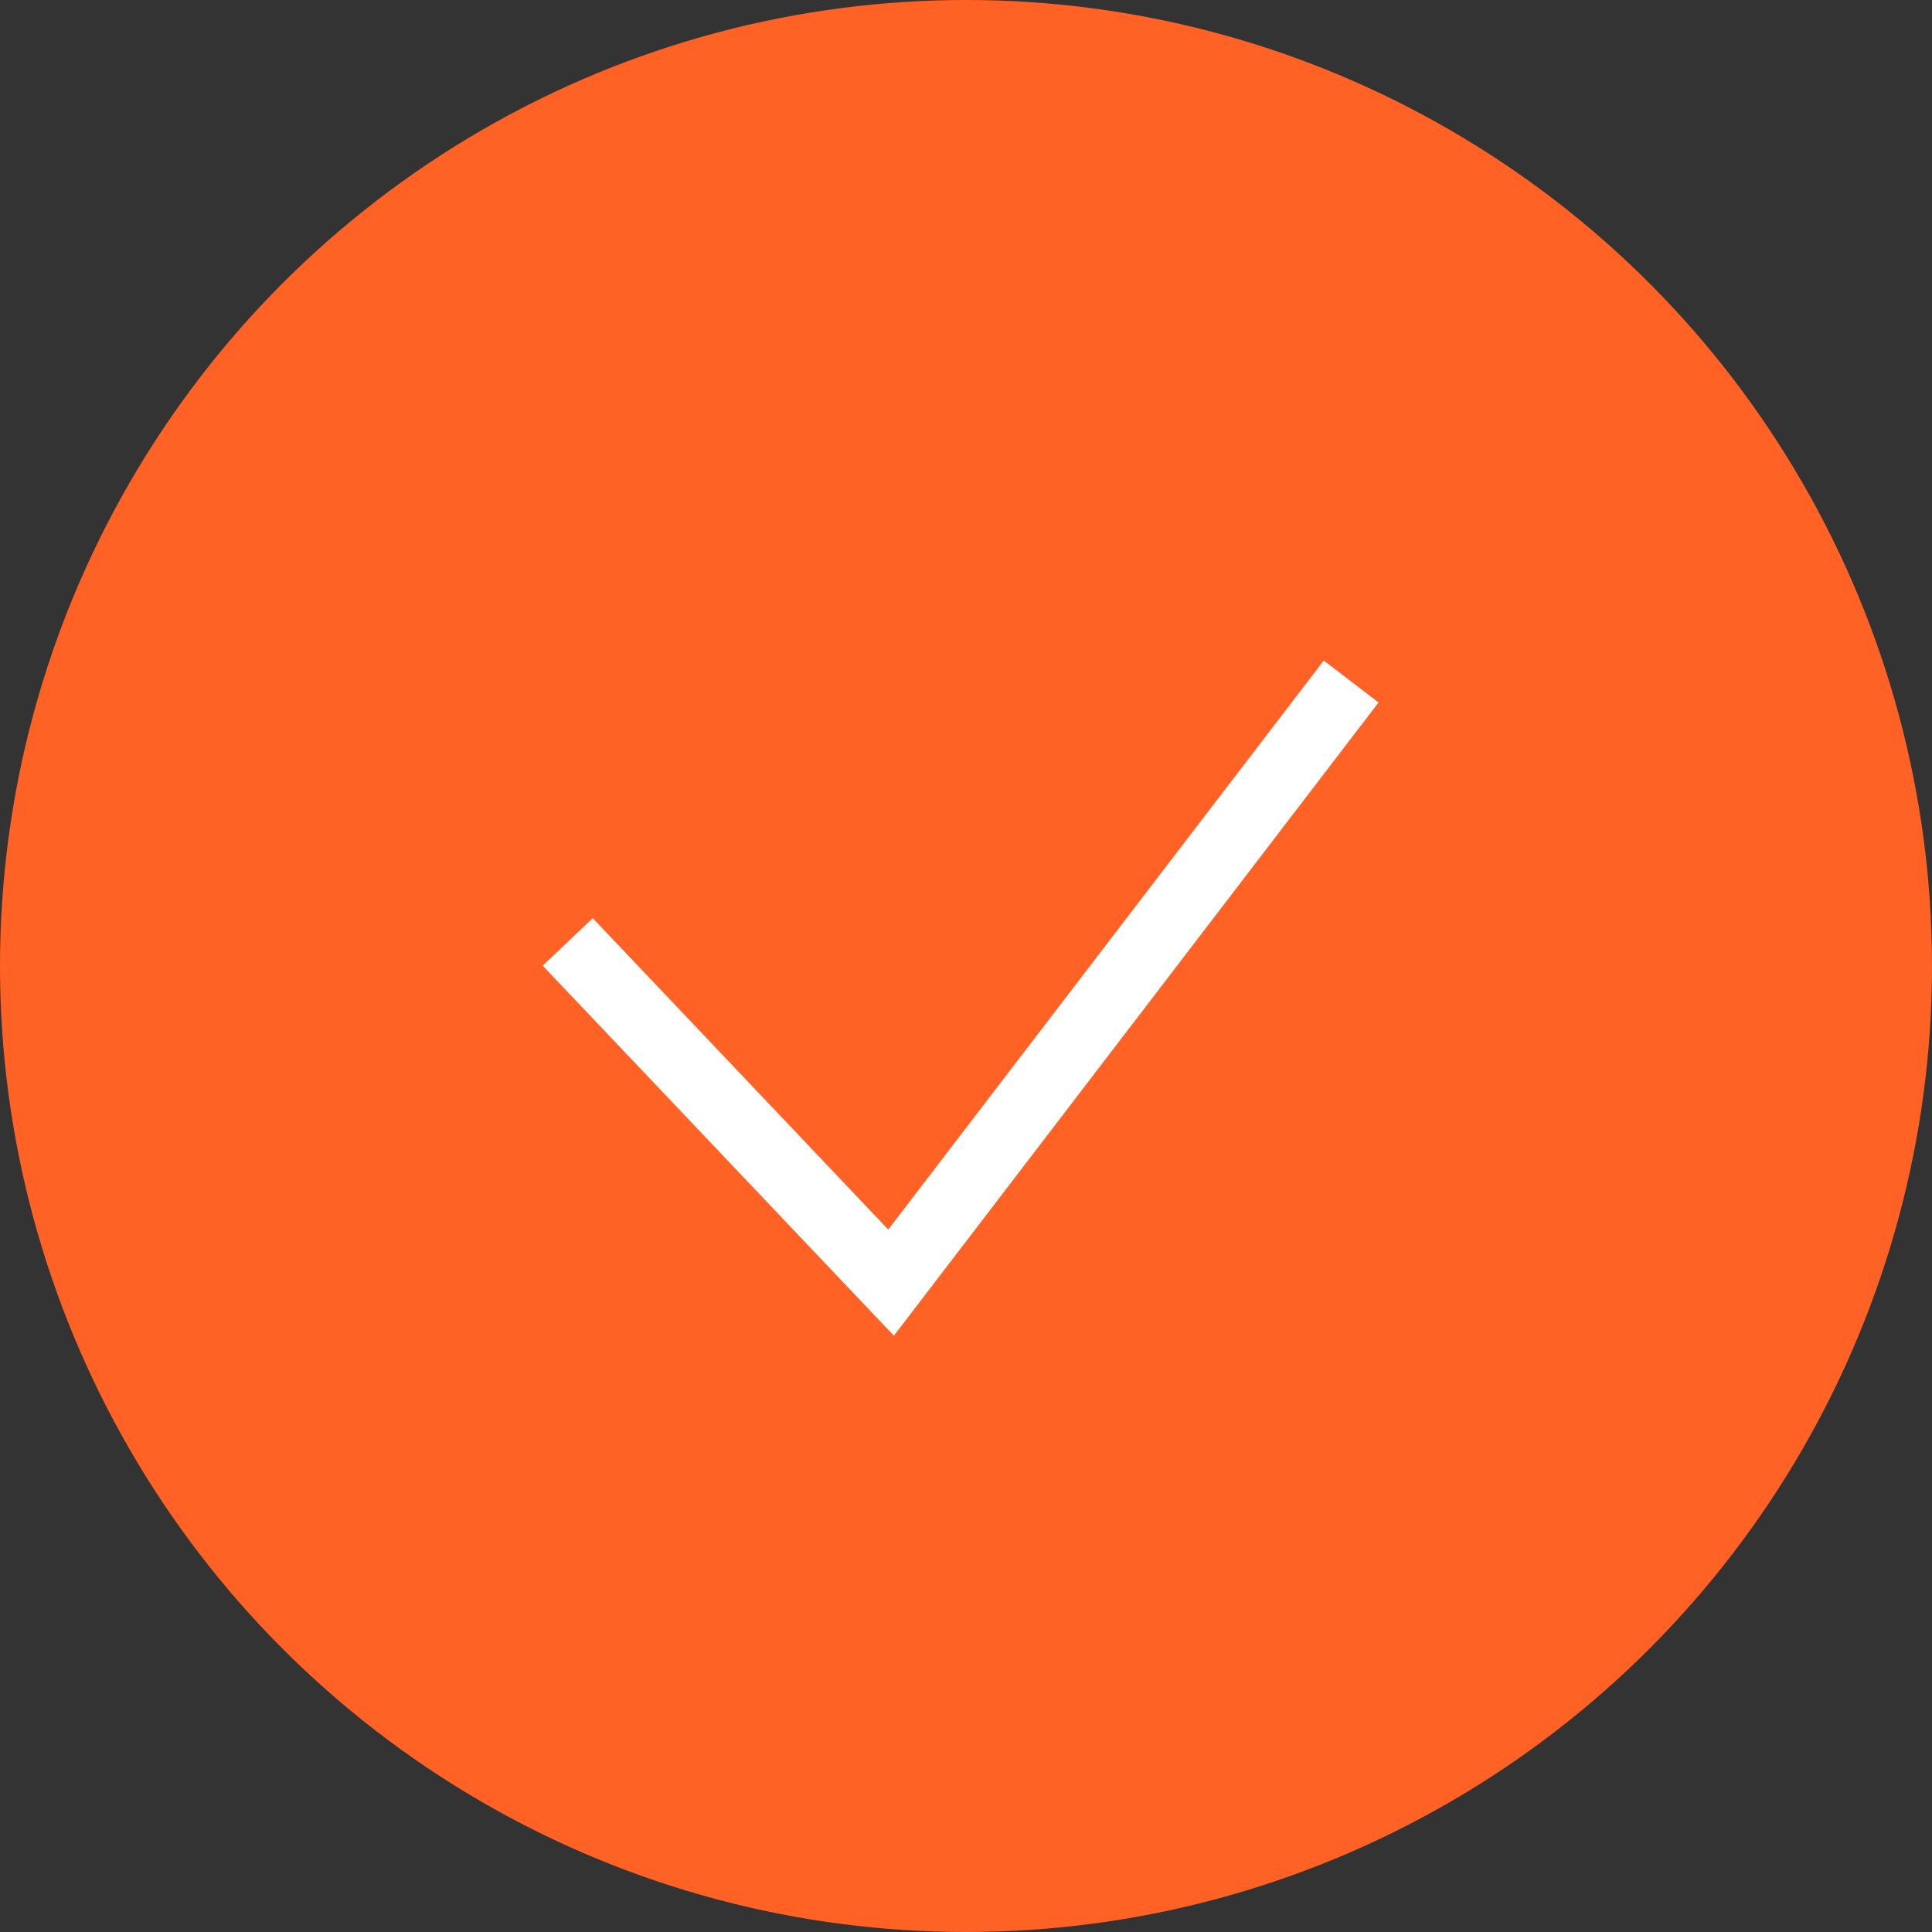
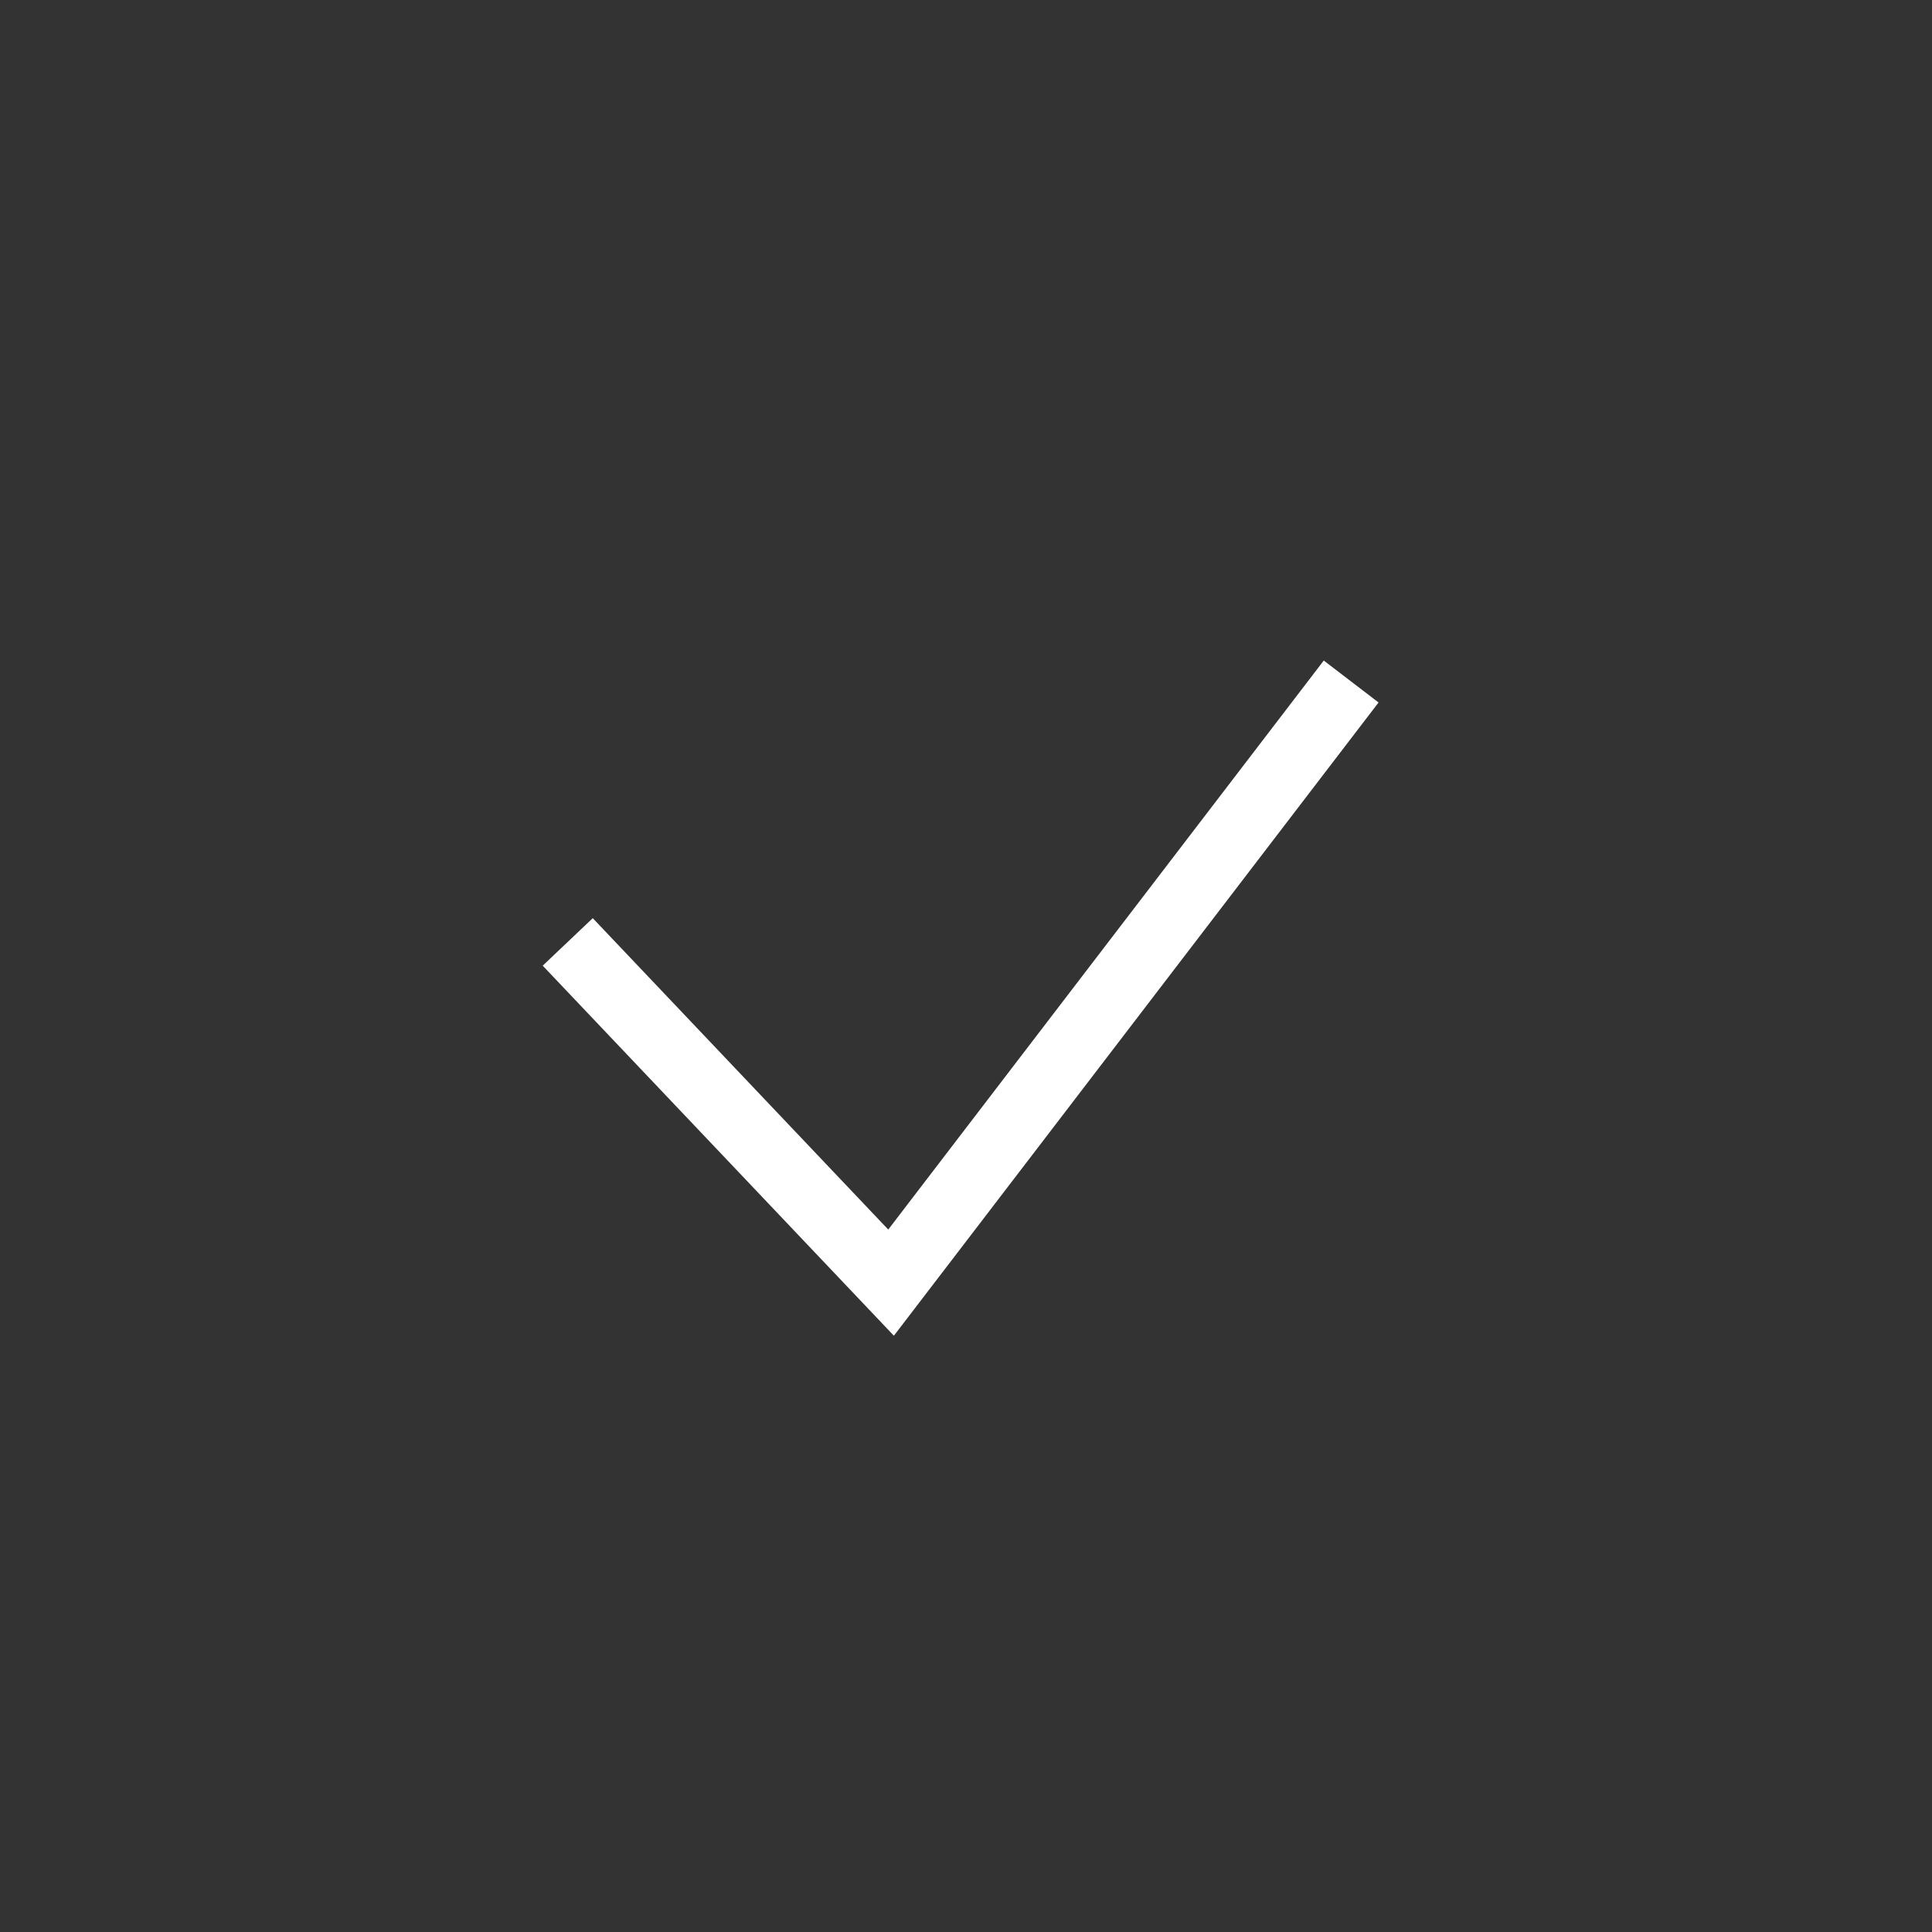
<svg xmlns="http://www.w3.org/2000/svg" width="28" height="28" viewBox="0 0 28 28">
  <rect x="0" y="0" width="28" height="28" fill="#333333" stroke="none" />
  <g id="Grupo_31653" data-name="Grupo 31653" transform="translate(-511 -513)">
-     <circle id="Elipse_239" data-name="Elipse 239" cx="14" cy="14" r="14" transform="translate(511 513)" fill="#ff6224" />
    <path id="Trazado_55626" data-name="Trazado 55626" d="M123.543,584.774l-4.938,4.686,8.712,6.668" transform="translate(-65.546 650.194) rotate(-90)" fill="none" stroke="#fff" stroke-width="1" />
  </g>
</svg>